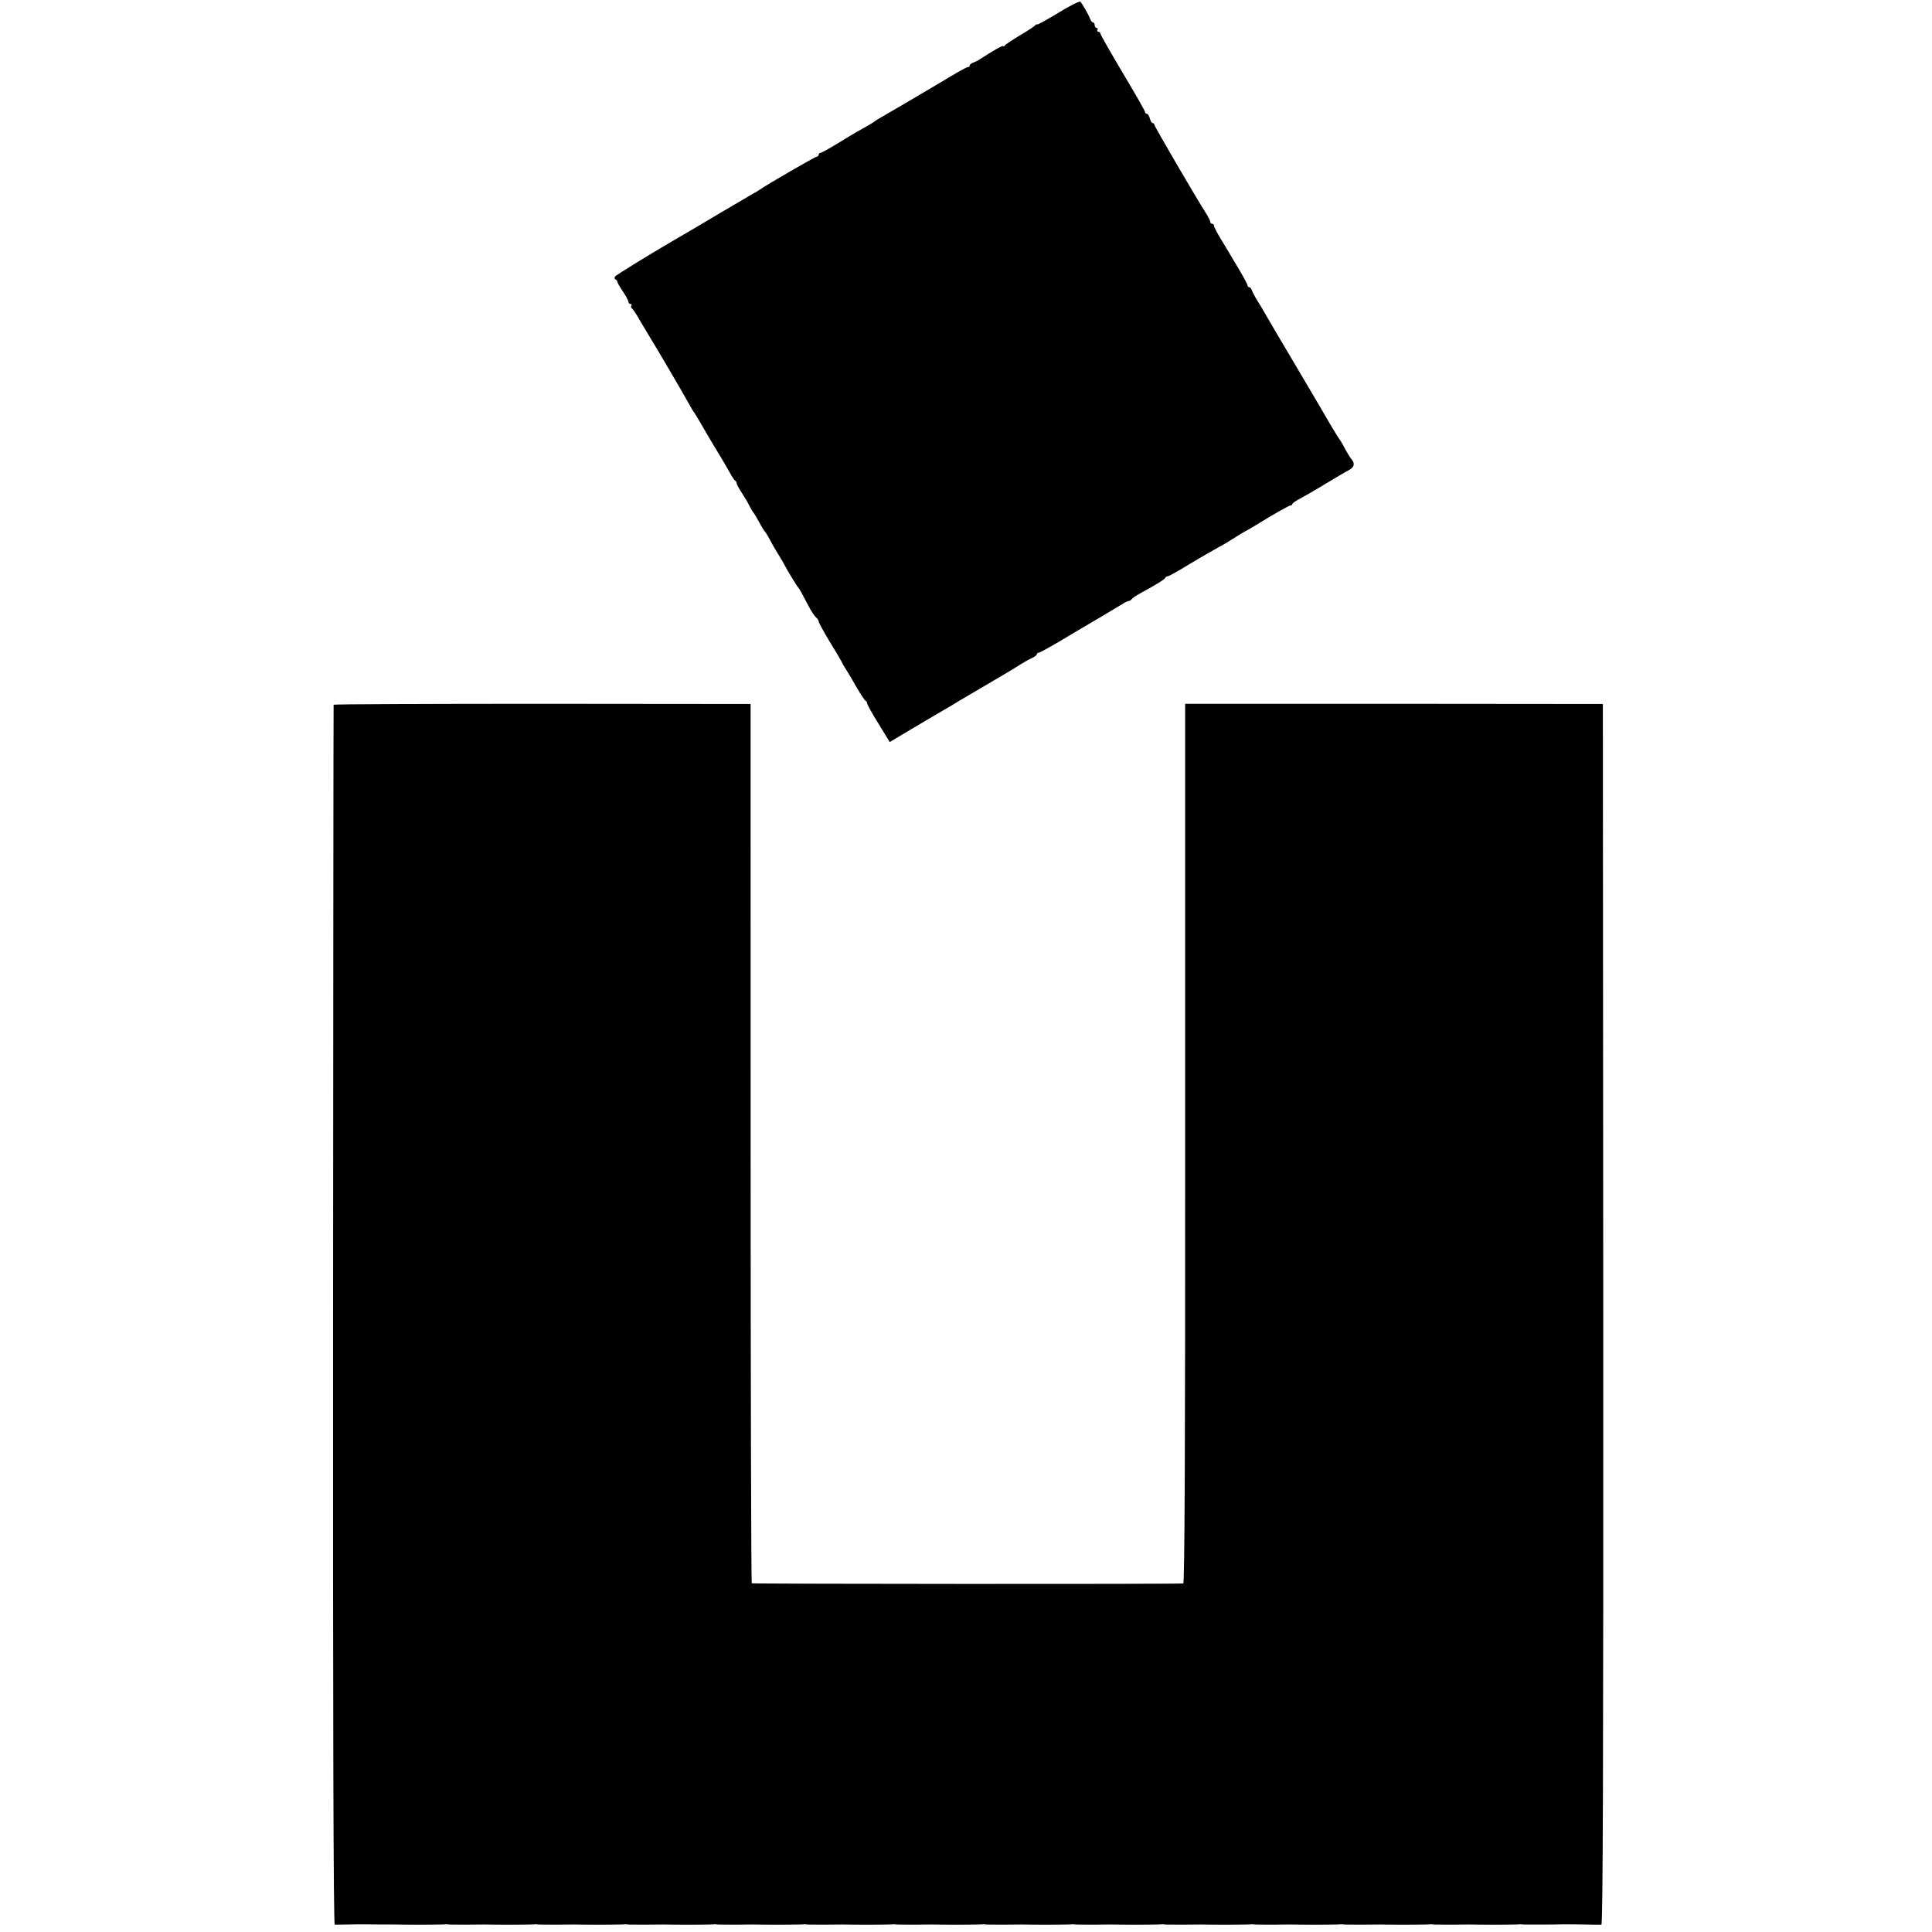
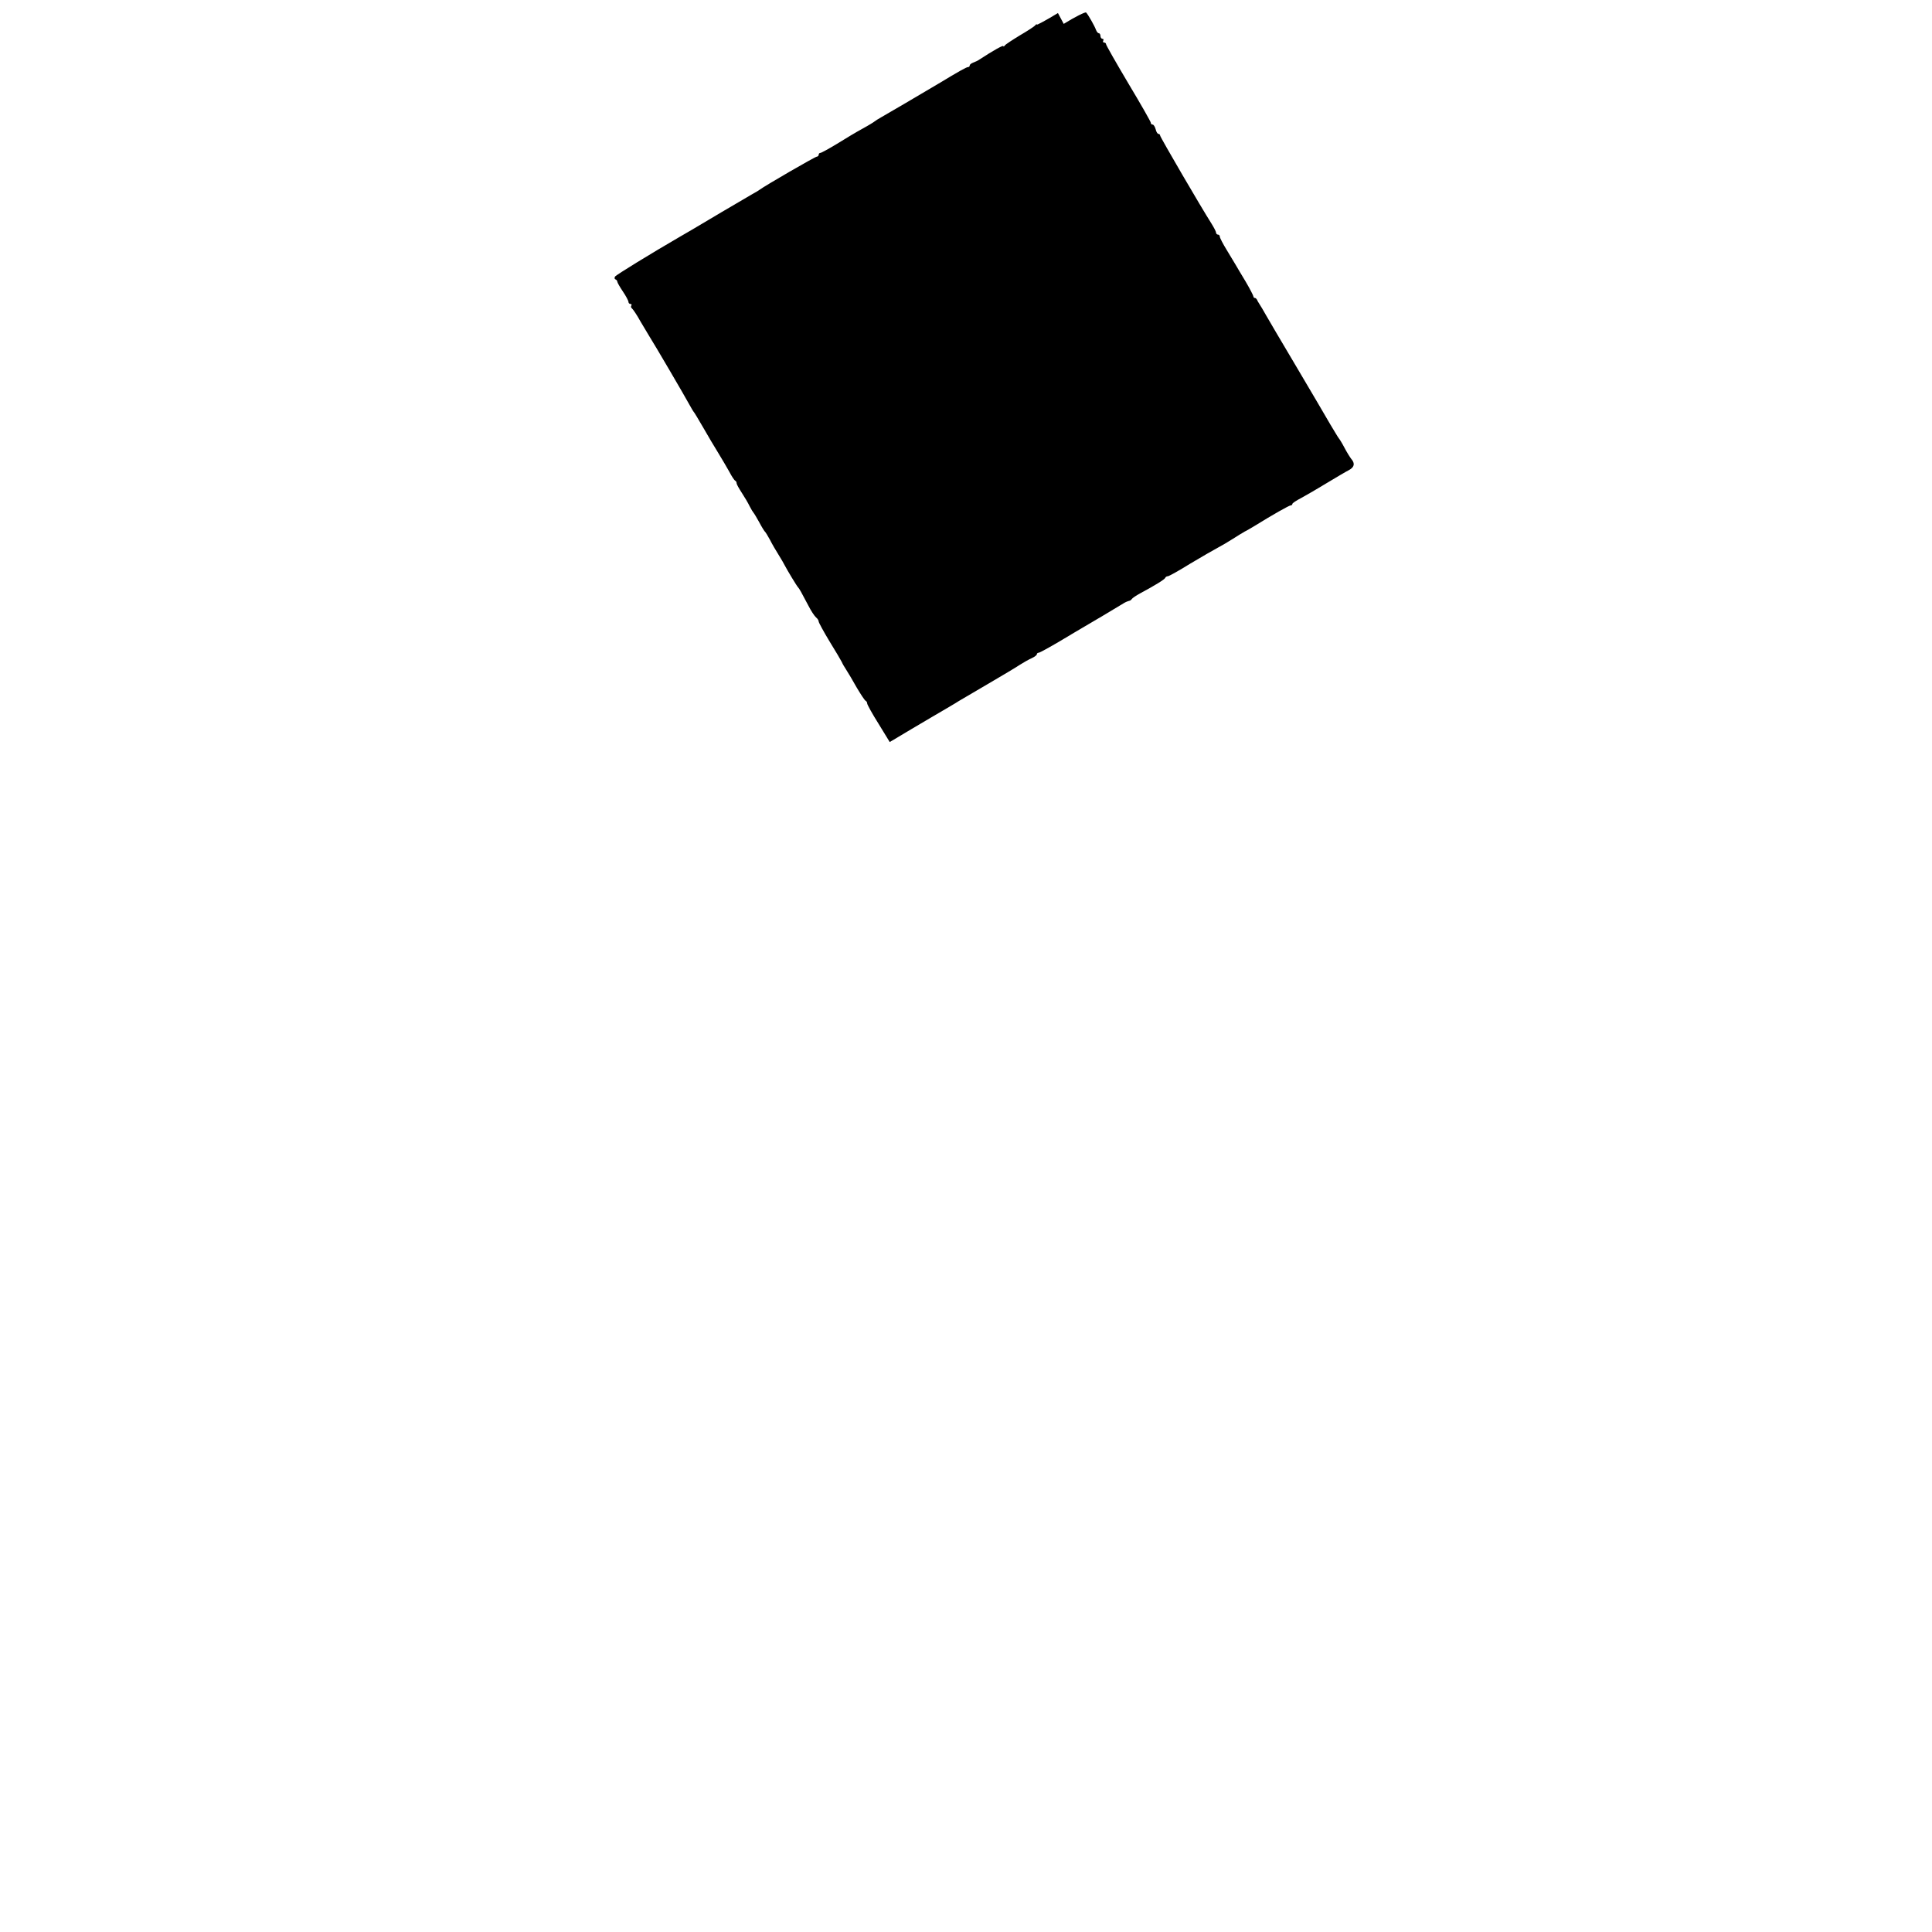
<svg xmlns="http://www.w3.org/2000/svg" version="1" width="1381.333" height="1381.333" viewBox="0 0 1036 1036">
-   <path d="M567.3 7c-6.2 3.8-11.3 6.5-11.3 6.2 0-.4-.4-.2-.8.3-.4.6-4.1 3-8.2 5.4-4.1 2.5-7.8 4.9-8.2 5.5-.4.6-.8.7-.8.3 0-.6-5.6 2.5-12.6 7.1-1 .7-2.7 1.5-3.6 1.8-1 .4-1.8 1-1.8 1.5s-.4.9-1 .9c-.8 0-4.9 2.3-16 9-10.2 6.1-28.2 16.6-30.5 17.9-1.6.9-3.2 1.9-3.5 2.2-.3.3-3.2 2.1-6.5 3.9-3.3 1.8-9.5 5.5-13.8 8.2-4.3 2.6-8.3 4.8-8.8 4.8s-.9.4-.9 1c0 .5-.5 1-1 1-.9 0-27.8 15.6-30.6 17.7-.5.4-2.3 1.5-4 2.4-1.6.9-8.9 5.2-16.2 9.5-7.3 4.3-14.5 8.6-16 9.5-1.5.9-4.3 2.5-6.2 3.6-15.7 9.1-34.6 20.7-35.2 21.6-.4.7-.3 1.3.2 1.5.6.2 1 .8 1 1.2 0 .5 1.4 2.9 3 5.3 1.7 2.5 3 5 3 5.6 0 .6.5 1.1 1.1 1.1.5 0 .8.4.4.9-.3.5-.1 1.2.4 1.5.5.4 2.6 3.4 4.5 6.9 2 3.4 4.1 6.9 4.6 7.7 3 4.7 19.6 33.1 21.4 36.5 1.2 2.2 2.4 4.2 2.7 4.5.3.3 2.5 4 5 8.3 2.4 4.2 6 10.3 8 13.5 1.9 3.1 4.6 7.7 6 10.2 1.3 2.5 2.7 4.6 3.2 4.8.4.2.7.8.7 1.4 0 .5 1.3 2.8 2.8 5.1 1.5 2.3 3.4 5.5 4.2 7.2.8 1.6 1.8 3.2 2.1 3.5.3.3 1.6 2.5 3 5 1.3 2.5 2.7 4.7 3 5 .4.3 1.6 2.3 2.8 4.5 1.1 2.2 3.2 5.8 4.6 8 1.4 2.2 2.8 4.7 3.2 5.5 1.4 2.7 6.7 11.5 7.3 12 .6.6 1.7 2.6 5.5 9.8 1.4 2.8 3.3 5.6 4.1 6.3.8.6 1.4 1.6 1.4 2.2 0 .5 2.6 5.3 5.8 10.6 3.3 5.3 6.2 10.3 6.6 11.1.3.8 1.4 2.7 2.4 4.2.9 1.4 3.5 5.7 5.6 9.5 2.2 3.7 4.3 6.9 4.8 7.1.4.2.8.8.8 1.4 0 .6 2.7 5.5 6.1 10.9l6 9.8 4.7-2.8c2.6-1.6 10.6-6.3 17.7-10.5 7.2-4.2 13.7-8 14.5-8.6.8-.5 7.8-4.6 15.5-9.1s15.6-9.2 17.5-10.5c1.9-1.2 4.7-2.8 6.3-3.5 1.5-.7 2.7-1.6 2.7-2.1 0-.4.4-.8 1-.8.5 0 5.6-2.8 11.2-6.1 5.7-3.4 11.7-7 13.3-7.9 2.8-1.6 16.3-9.6 21-12.5 1.1-.7 2.4-1.2 2.9-1.3.5 0 1.2-.5 1.5-1 .3-.5 2.4-1.9 4.6-3.1 8-4.3 13-7.4 13.3-8.2.2-.5.8-.9 1.4-.9.6 0 6-3 12.1-6.8 6.2-3.7 12.8-7.5 14.7-8.5 1.9-1 5.5-3.1 8-4.7s5.4-3.4 6.5-4c1.1-.5 3.6-2 5.6-3.2 9-5.6 18.2-10.8 19-10.8.5 0 .9-.3.9-.8 0-.4 2.1-1.8 4.8-3.2 2.6-1.4 8.8-5 13.7-8 5-3 10.2-6.1 11.8-6.9 3-1.6 3.4-3.6 1.3-6-.7-.9-2.4-3.6-3.7-6.1-1.3-2.5-2.7-4.7-3-5-.3-.3-2.3-3.7-4.6-7.5-2.2-3.9-10.5-17.9-18.4-31.3-7.9-13.3-15.2-25.7-16.2-27.5-.9-1.7-2.9-5-4.3-7.2s-2.7-4.8-3.1-5.8c-.3-.9-.9-1.7-1.4-1.7-.5 0-.9-.4-.9-.9 0-.4-1.9-4.1-4.2-8-2.4-3.9-4.7-7.9-5.3-8.9-.5-.9-2.7-4.5-4.7-7.8-2.1-3.4-3.8-6.7-3.8-7.3 0-.6-.4-1.1-1-1.1-.5 0-1-.5-1-1 0-.6-1.1-2.7-2.4-4.8-5.5-8.6-27.6-46.5-27.6-47.3 0-.5-.4-.9-.9-.9s-1.2-1.1-1.5-2.5c-.4-1.4-1.1-2.5-1.6-2.5-.6 0-1-.4-1-1 0-.5-5.4-10-12-21-6.6-11.1-12-20.6-12-21.1s-.5-.9-1.1-.9c-.5 0-.7-.5-.4-1 .3-.6.1-1-.4-1-.6 0-1.1-.7-1.1-1.5s-.4-1.5-.9-1.5-1.1-.8-1.5-1.8c-.7-2-4.2-8.2-5.3-9.3-.4-.4-5.9 2.3-12 6.1z" />
-   <path d="M178.9 377.9c-.1.3-.2 147.6-.3 327.4-.1 217.2.2 326.7.9 326.8.6 0 3.9 0 7.5-.1s7.2-.1 8-.1c.8 0 5.3.1 10 .1s10.3 0 12.5.1c5.9.1 20.9 0 21.5-.2.3-.1.9 0 1.5.1.5.1 5.5.1 11 .1 5.5-.1 11.8-.1 14 0 6.3.1 20.9 0 21.5-.2.3-.1.9 0 1.5.1.5.1 5.5.1 11 .1 5.5-.1 11.8-.1 14 0 6.3.1 20.9 0 21.5-.2.3-.1.9 0 1.5.1.5.1 5.5.1 11 .1 5.5-.1 11.8-.1 14 0 6.3.1 20.9 0 21.5-.2.3-.1.9 0 1.5.1.5.1 5.5.1 11 .1 5.5-.1 11.8-.1 14 0 6.3.1 20.9 0 21.5-.2.3-.1.9 0 1.5.1.5.1 5.5.1 11 .1 5.5-.1 11.8-.1 14 0 6.3.1 20.9 0 21.5-.2.3-.1.9 0 1.5.1.5.1 5.5.1 11 .1 5.5-.1 11.8-.1 14 0 6.3.1 20.9 0 21.5-.2.3-.1.9 0 1.5.1.5.1 5.5.1 11 .1 5.5-.1 11.8-.1 14 0 6.3.1 20.9 0 21.5-.2.3-.1.9 0 1.5.1.5.1 5.5.1 11 .1 5.5-.1 11.8-.1 14 0 6.3.1 20.9 0 21.5-.2.3-.1.9 0 1.5.1.5.1 5.5.1 11 .1 5.5-.1 11.8-.1 14 0 6.3.1 20.9 0 21.5-.2.3-.1.9 0 1.5.1.5.1 5.5.1 11 .1 5.5-.1 11.8-.1 14 0 6.3.1 20.9 0 21.5-.2.3-.1.9 0 1.5.1.5.1 5.5.1 11 .1 5.5-.1 11.8-.1 14 0 6.3.1 20.9 0 21.5-.2.3-.1.9 0 1.5.1.5.1 5.5.1 11 .1 5.5-.1 11.8-.1 14 0 6.3.1 20.9 0 21.5-.2.3-.1 1 0 1.5.1.8.1 16.8.1 22.5-.1.8 0 5.3 0 10 .1s9 .2 9.7.1c.8-.1 1.1-81.1 1-327.4l-.2-327.2-112-.1h-112v235.8c.1 161.9-.3 235.8-1 235.9-4.3.4-230.8.3-231.4-.1-.3-.3-.6-106.5-.6-236V377.5l-111.7-.1c-61.5 0-111.9.2-111.9.5z" />
+   <path d="M567.3 7c-6.2 3.8-11.3 6.5-11.3 6.2 0-.4-.4-.2-.8.3-.4.6-4.1 3-8.2 5.4-4.1 2.5-7.8 4.9-8.2 5.5-.4.6-.8.7-.8.3 0-.6-5.6 2.5-12.6 7.1-1 .7-2.7 1.5-3.6 1.8-1 .4-1.8 1-1.8 1.5s-.4.9-1 .9c-.8 0-4.9 2.3-16 9-10.2 6.1-28.2 16.6-30.5 17.9-1.6.9-3.2 1.9-3.5 2.2-.3.3-3.2 2.1-6.5 3.9-3.3 1.8-9.5 5.5-13.8 8.2-4.3 2.6-8.3 4.8-8.8 4.8s-.9.4-.9 1c0 .5-.5 1-1 1-.9 0-27.8 15.6-30.6 17.7-.5.4-2.3 1.5-4 2.4-1.6.9-8.9 5.2-16.2 9.5-7.3 4.3-14.5 8.6-16 9.5-1.5.9-4.3 2.5-6.2 3.6-15.7 9.1-34.6 20.7-35.2 21.6-.4.7-.3 1.3.2 1.5.6.2 1 .8 1 1.2 0 .5 1.4 2.9 3 5.3 1.7 2.5 3 5 3 5.6 0 .6.5 1.1 1.1 1.1.5 0 .8.4.4.9-.3.5-.1 1.2.4 1.5.5.4 2.6 3.4 4.5 6.9 2 3.4 4.1 6.9 4.6 7.7 3 4.7 19.6 33.1 21.4 36.5 1.2 2.2 2.4 4.2 2.7 4.5.3.3 2.5 4 5 8.3 2.4 4.2 6 10.3 8 13.5 1.9 3.1 4.6 7.7 6 10.2 1.3 2.5 2.7 4.6 3.2 4.8.4.2.7.8.7 1.4 0 .5 1.3 2.8 2.8 5.1 1.5 2.3 3.4 5.5 4.2 7.2.8 1.6 1.8 3.2 2.1 3.5.3.3 1.6 2.5 3 5 1.3 2.5 2.7 4.7 3 5 .4.3 1.6 2.3 2.8 4.5 1.1 2.2 3.2 5.8 4.6 8 1.4 2.2 2.8 4.7 3.2 5.5 1.4 2.7 6.7 11.5 7.3 12 .6.6 1.7 2.6 5.5 9.8 1.4 2.8 3.3 5.6 4.1 6.3.8.6 1.4 1.6 1.4 2.2 0 .5 2.6 5.3 5.8 10.6 3.3 5.3 6.2 10.3 6.6 11.1.3.8 1.4 2.7 2.4 4.2.9 1.4 3.5 5.7 5.6 9.5 2.2 3.7 4.3 6.9 4.8 7.1.4.2.8.8.8 1.4 0 .6 2.7 5.5 6.1 10.9l6 9.8 4.7-2.8c2.6-1.6 10.6-6.3 17.7-10.5 7.2-4.2 13.7-8 14.5-8.6.8-.5 7.8-4.6 15.5-9.1s15.6-9.2 17.5-10.5c1.9-1.2 4.7-2.8 6.3-3.5 1.5-.7 2.7-1.6 2.7-2.1 0-.4.4-.8 1-.8.5 0 5.6-2.8 11.2-6.1 5.7-3.4 11.7-7 13.3-7.9 2.8-1.6 16.3-9.6 21-12.5 1.1-.7 2.4-1.2 2.9-1.3.5 0 1.2-.5 1.5-1 .3-.5 2.4-1.9 4.6-3.1 8-4.3 13-7.4 13.3-8.2.2-.5.8-.9 1.4-.9.6 0 6-3 12.1-6.8 6.2-3.7 12.8-7.5 14.7-8.5 1.9-1 5.5-3.1 8-4.7s5.4-3.4 6.5-4c1.1-.5 3.6-2 5.6-3.2 9-5.6 18.2-10.8 19-10.8.5 0 .9-.3.9-.8 0-.4 2.1-1.8 4.8-3.2 2.6-1.4 8.8-5 13.7-8 5-3 10.2-6.1 11.8-6.9 3-1.6 3.4-3.6 1.3-6-.7-.9-2.4-3.6-3.7-6.1-1.3-2.5-2.7-4.7-3-5-.3-.3-2.3-3.7-4.6-7.5-2.2-3.9-10.5-17.9-18.4-31.3-7.9-13.3-15.2-25.7-16.2-27.5-.9-1.7-2.9-5-4.3-7.2c-.3-.9-.9-1.7-1.4-1.7-.5 0-.9-.4-.9-.9 0-.4-1.9-4.1-4.2-8-2.4-3.9-4.7-7.9-5.3-8.9-.5-.9-2.7-4.5-4.7-7.8-2.1-3.4-3.8-6.7-3.8-7.3 0-.6-.4-1.1-1-1.1-.5 0-1-.5-1-1 0-.6-1.1-2.7-2.4-4.8-5.5-8.6-27.6-46.5-27.6-47.3 0-.5-.4-.9-.9-.9s-1.2-1.1-1.5-2.5c-.4-1.4-1.1-2.5-1.6-2.5-.6 0-1-.4-1-1 0-.5-5.4-10-12-21-6.6-11.1-12-20.6-12-21.1s-.5-.9-1.1-.9c-.5 0-.7-.5-.4-1 .3-.6.1-1-.4-1-.6 0-1.1-.7-1.1-1.5s-.4-1.5-.9-1.5-1.1-.8-1.5-1.8c-.7-2-4.2-8.2-5.3-9.3-.4-.4-5.9 2.3-12 6.1z" />
</svg>